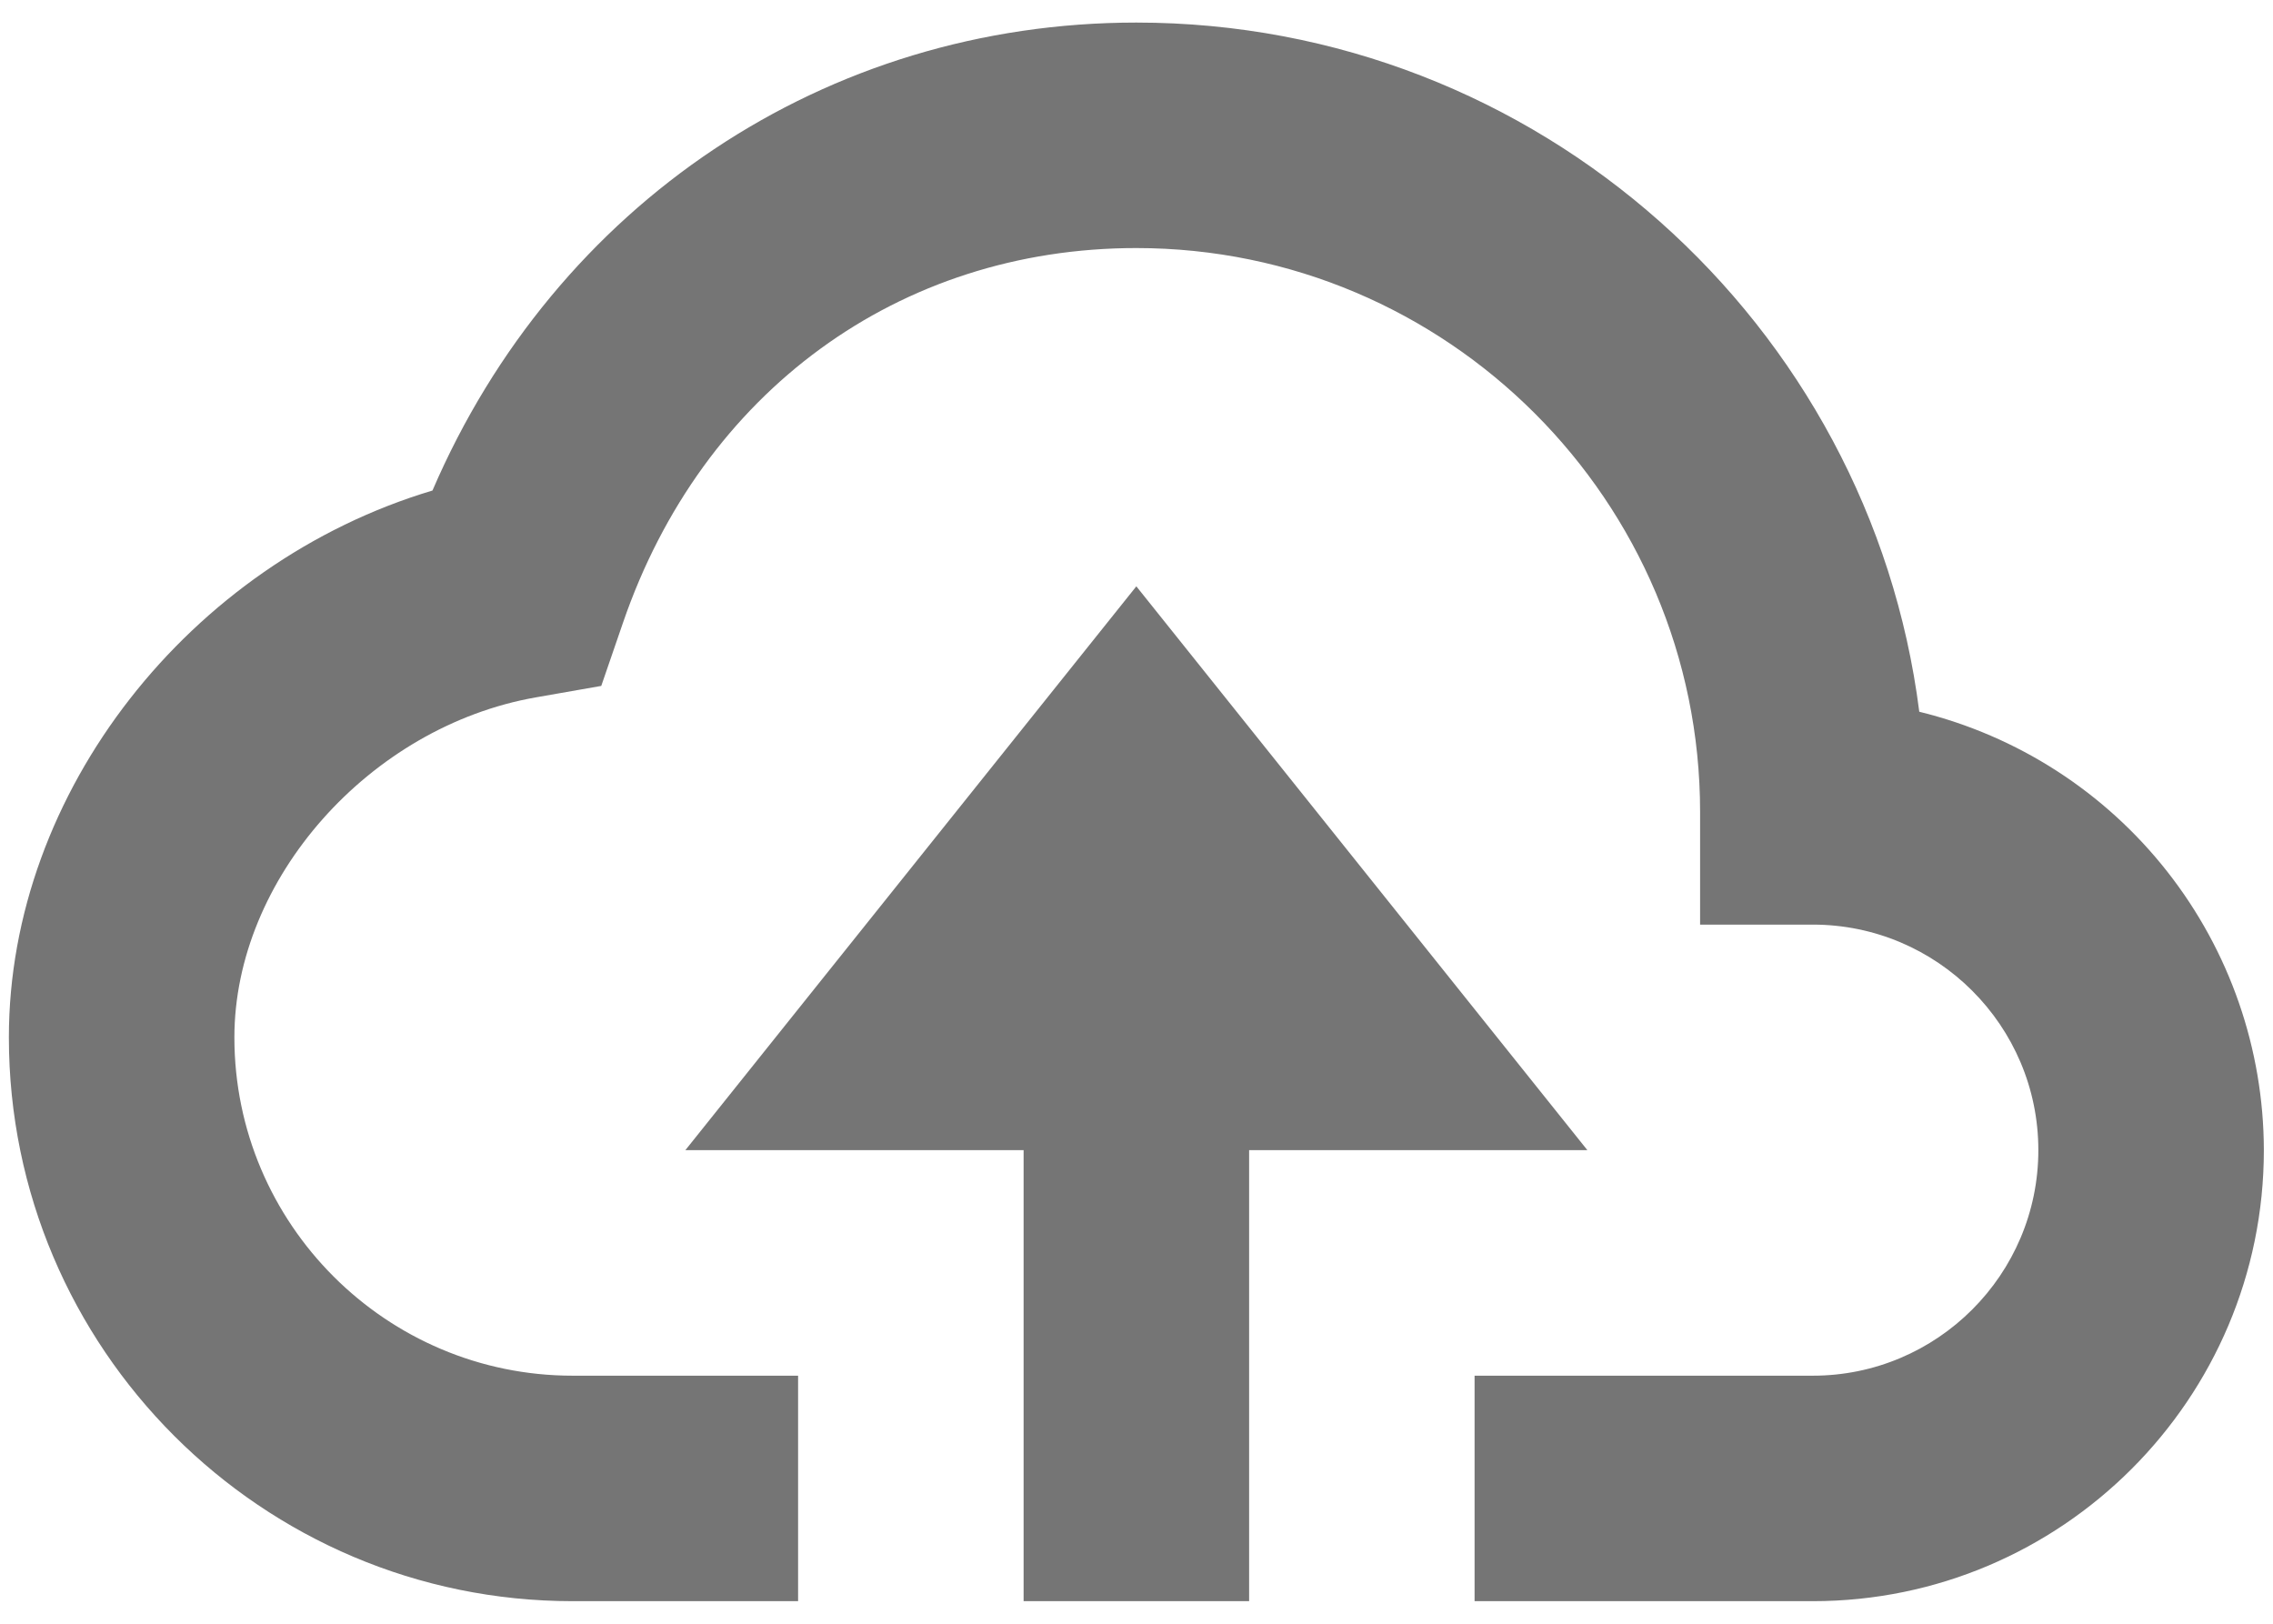
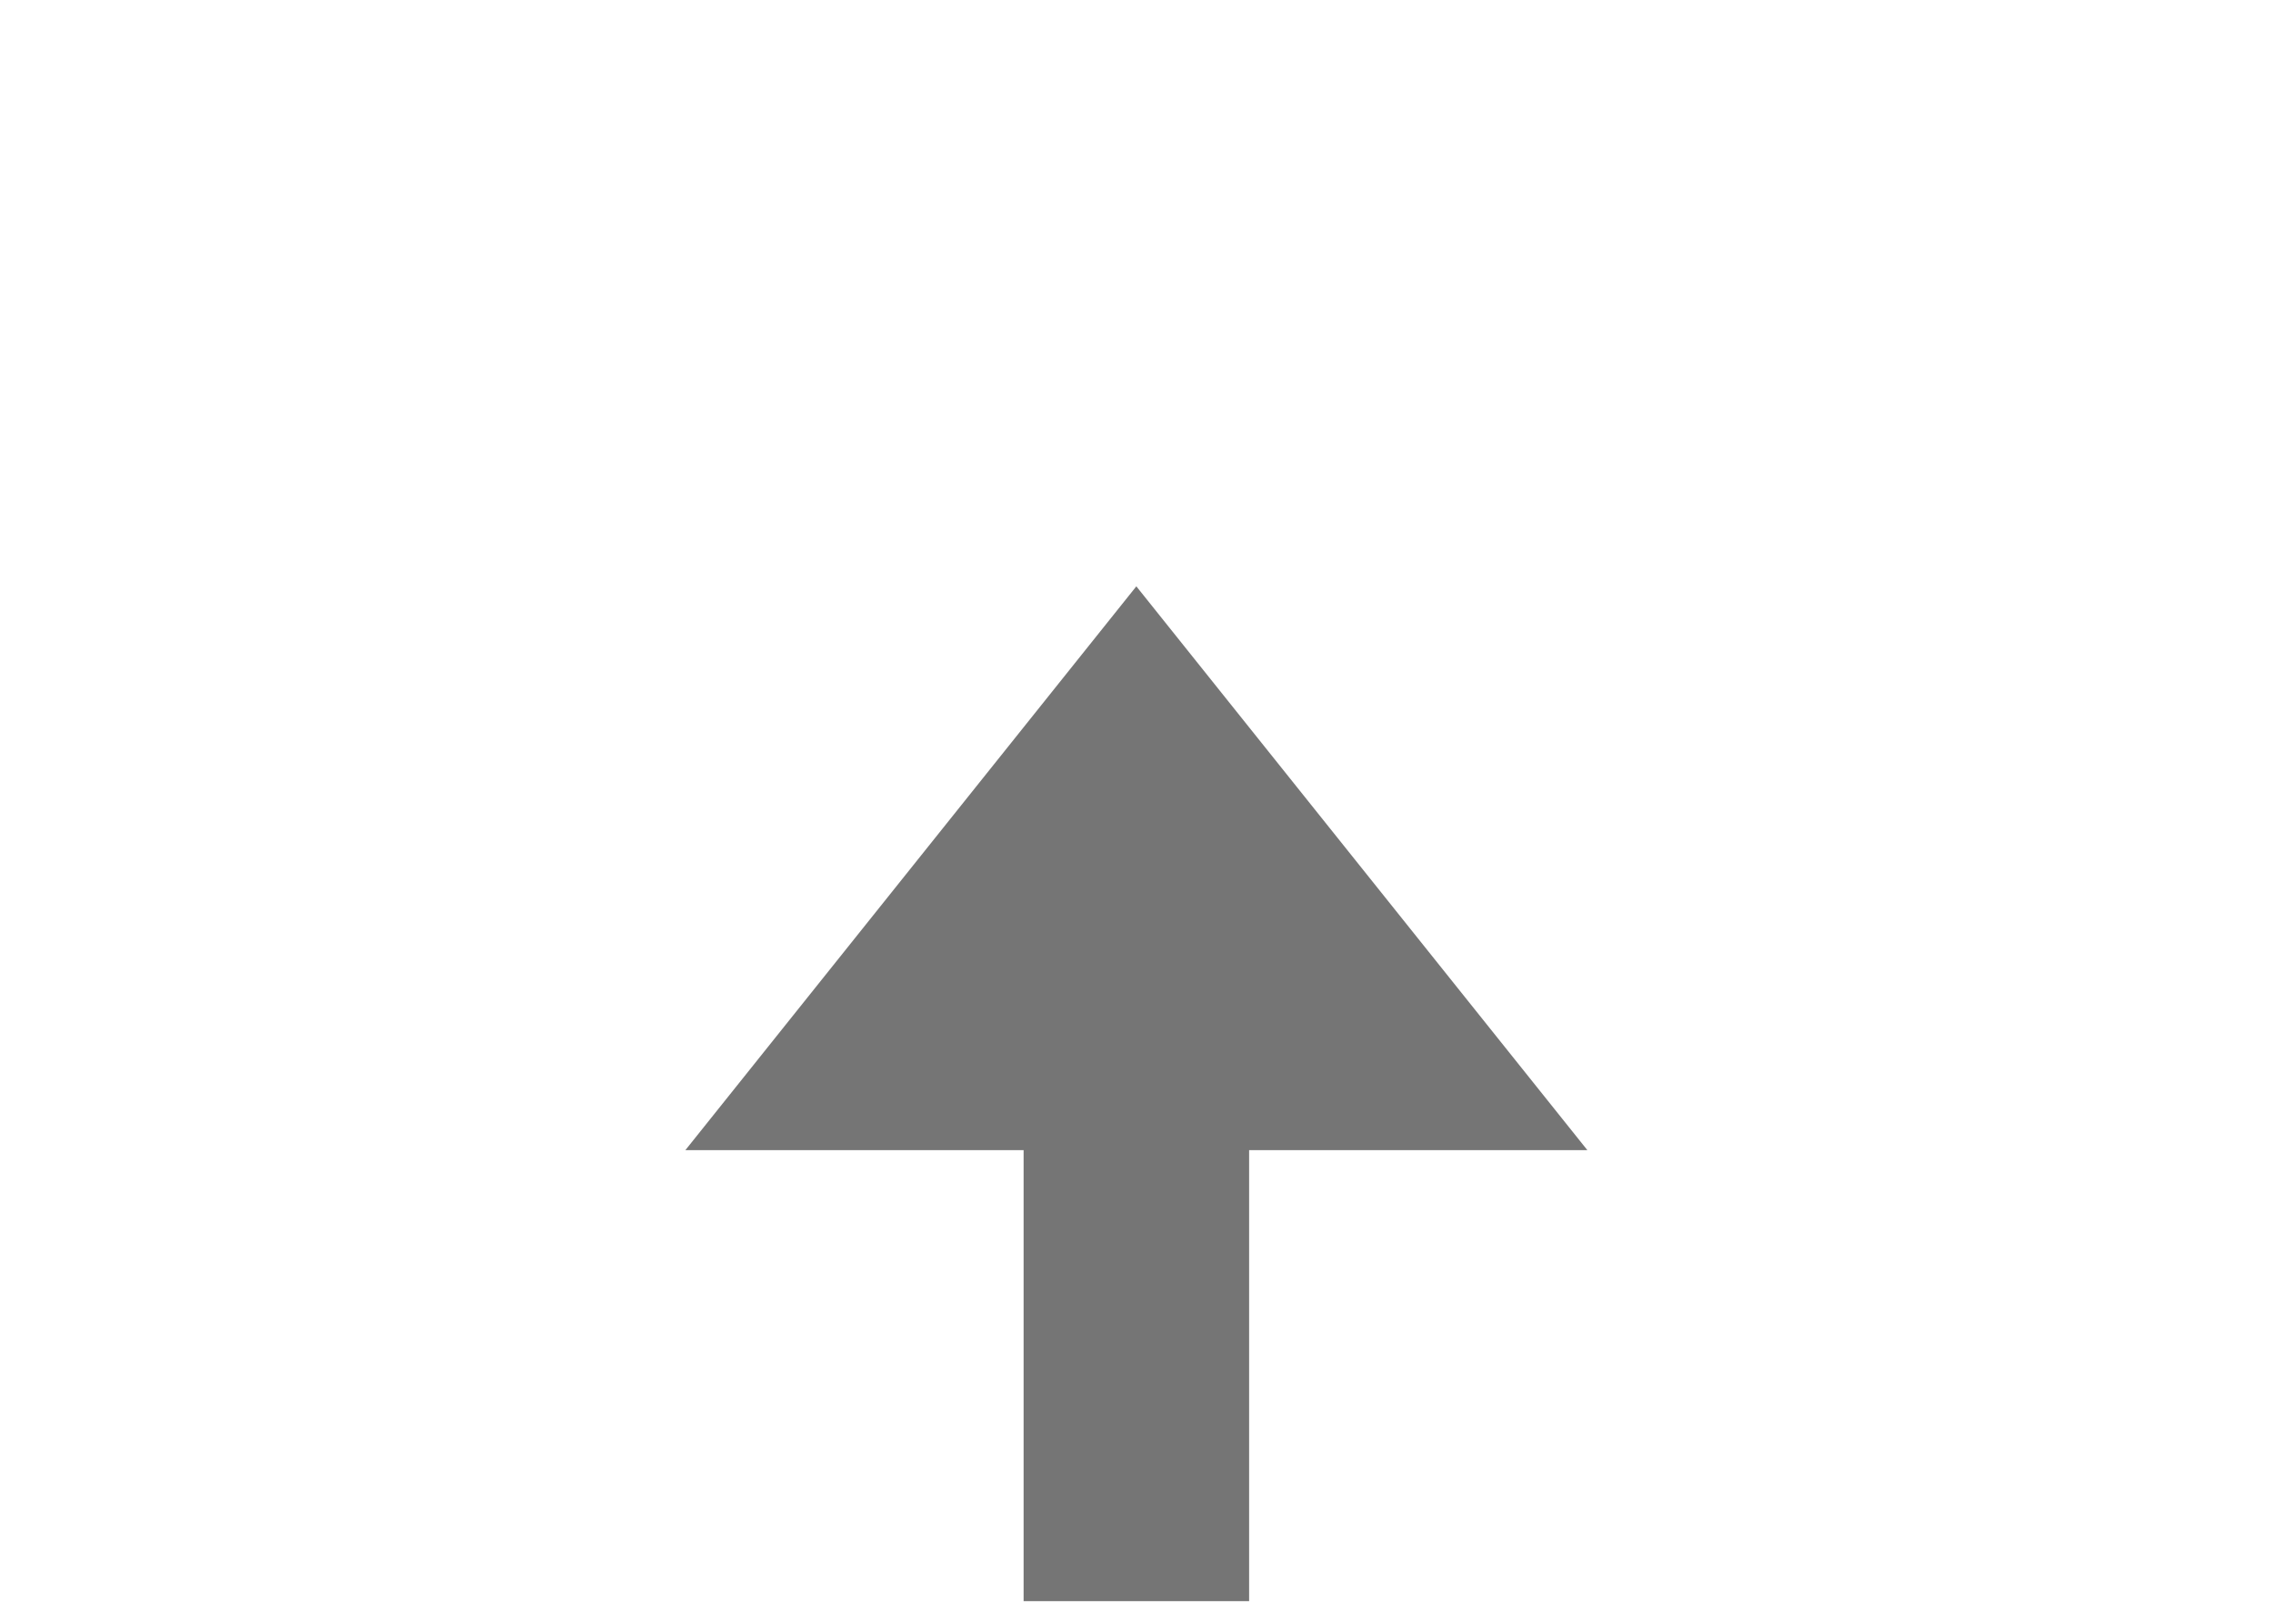
<svg xmlns="http://www.w3.org/2000/svg" width="42" height="30" viewBox="0 0 42 30" fill="none">
  <path d="M23.081 29.583V21.25H29.331L20.997 10.833L12.664 21.25H18.914V29.583H23.081Z" fill="#757575" />
-   <path d="M10.581 29.583H14.747V25.417H10.581C7.135 25.417 4.331 22.613 4.331 19.167C4.331 16.242 6.829 13.425 9.899 12.885L11.11 12.673L11.51 11.51C12.975 7.238 16.612 4.583 20.997 4.583C26.741 4.583 31.414 9.256 31.414 15V17.083H33.497C35.795 17.083 37.664 18.952 37.664 21.25C37.664 23.548 35.795 25.417 33.497 25.417H27.247V29.583H33.497C38.093 29.583 41.831 25.846 41.831 21.25C41.828 19.383 41.199 17.57 40.045 16.102C38.891 14.633 37.278 13.594 35.464 13.15C34.554 5.979 28.414 0.417 20.997 0.417C15.256 0.417 10.268 3.773 7.991 9.063C3.516 10.4 0.164 14.625 0.164 19.167C0.164 24.91 4.837 29.583 10.581 29.583Z" fill="#757575" />
</svg>